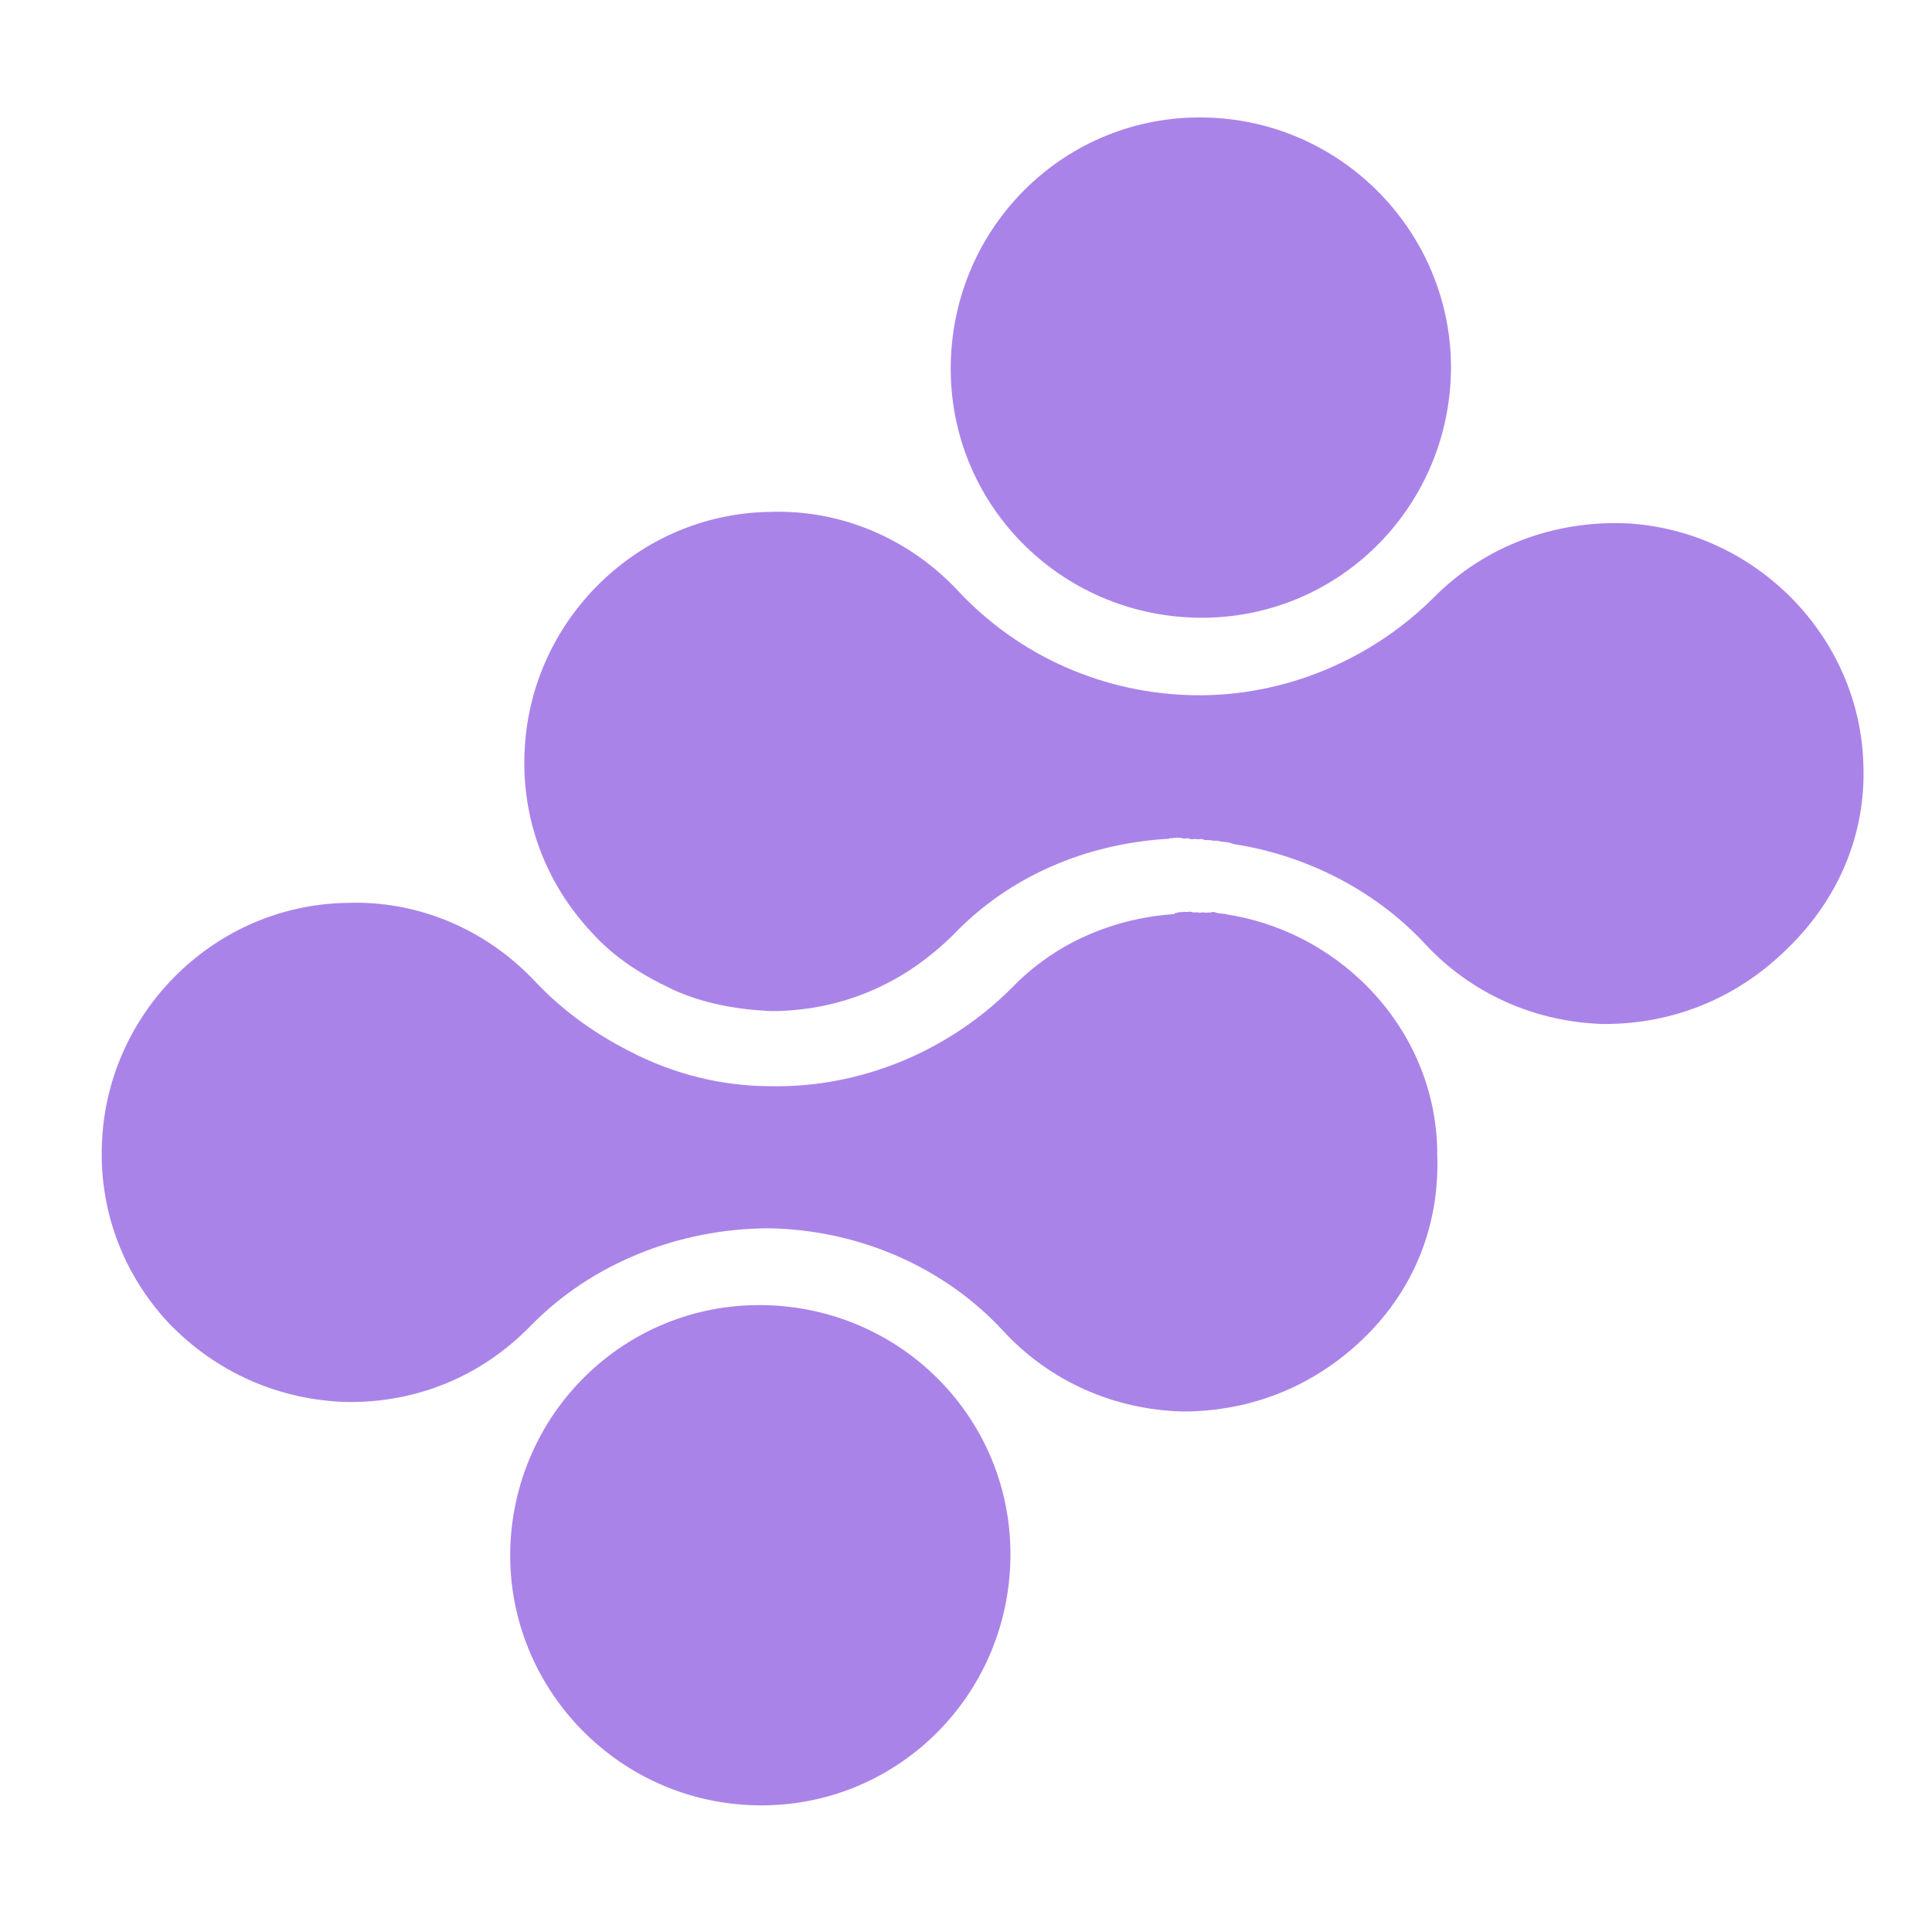
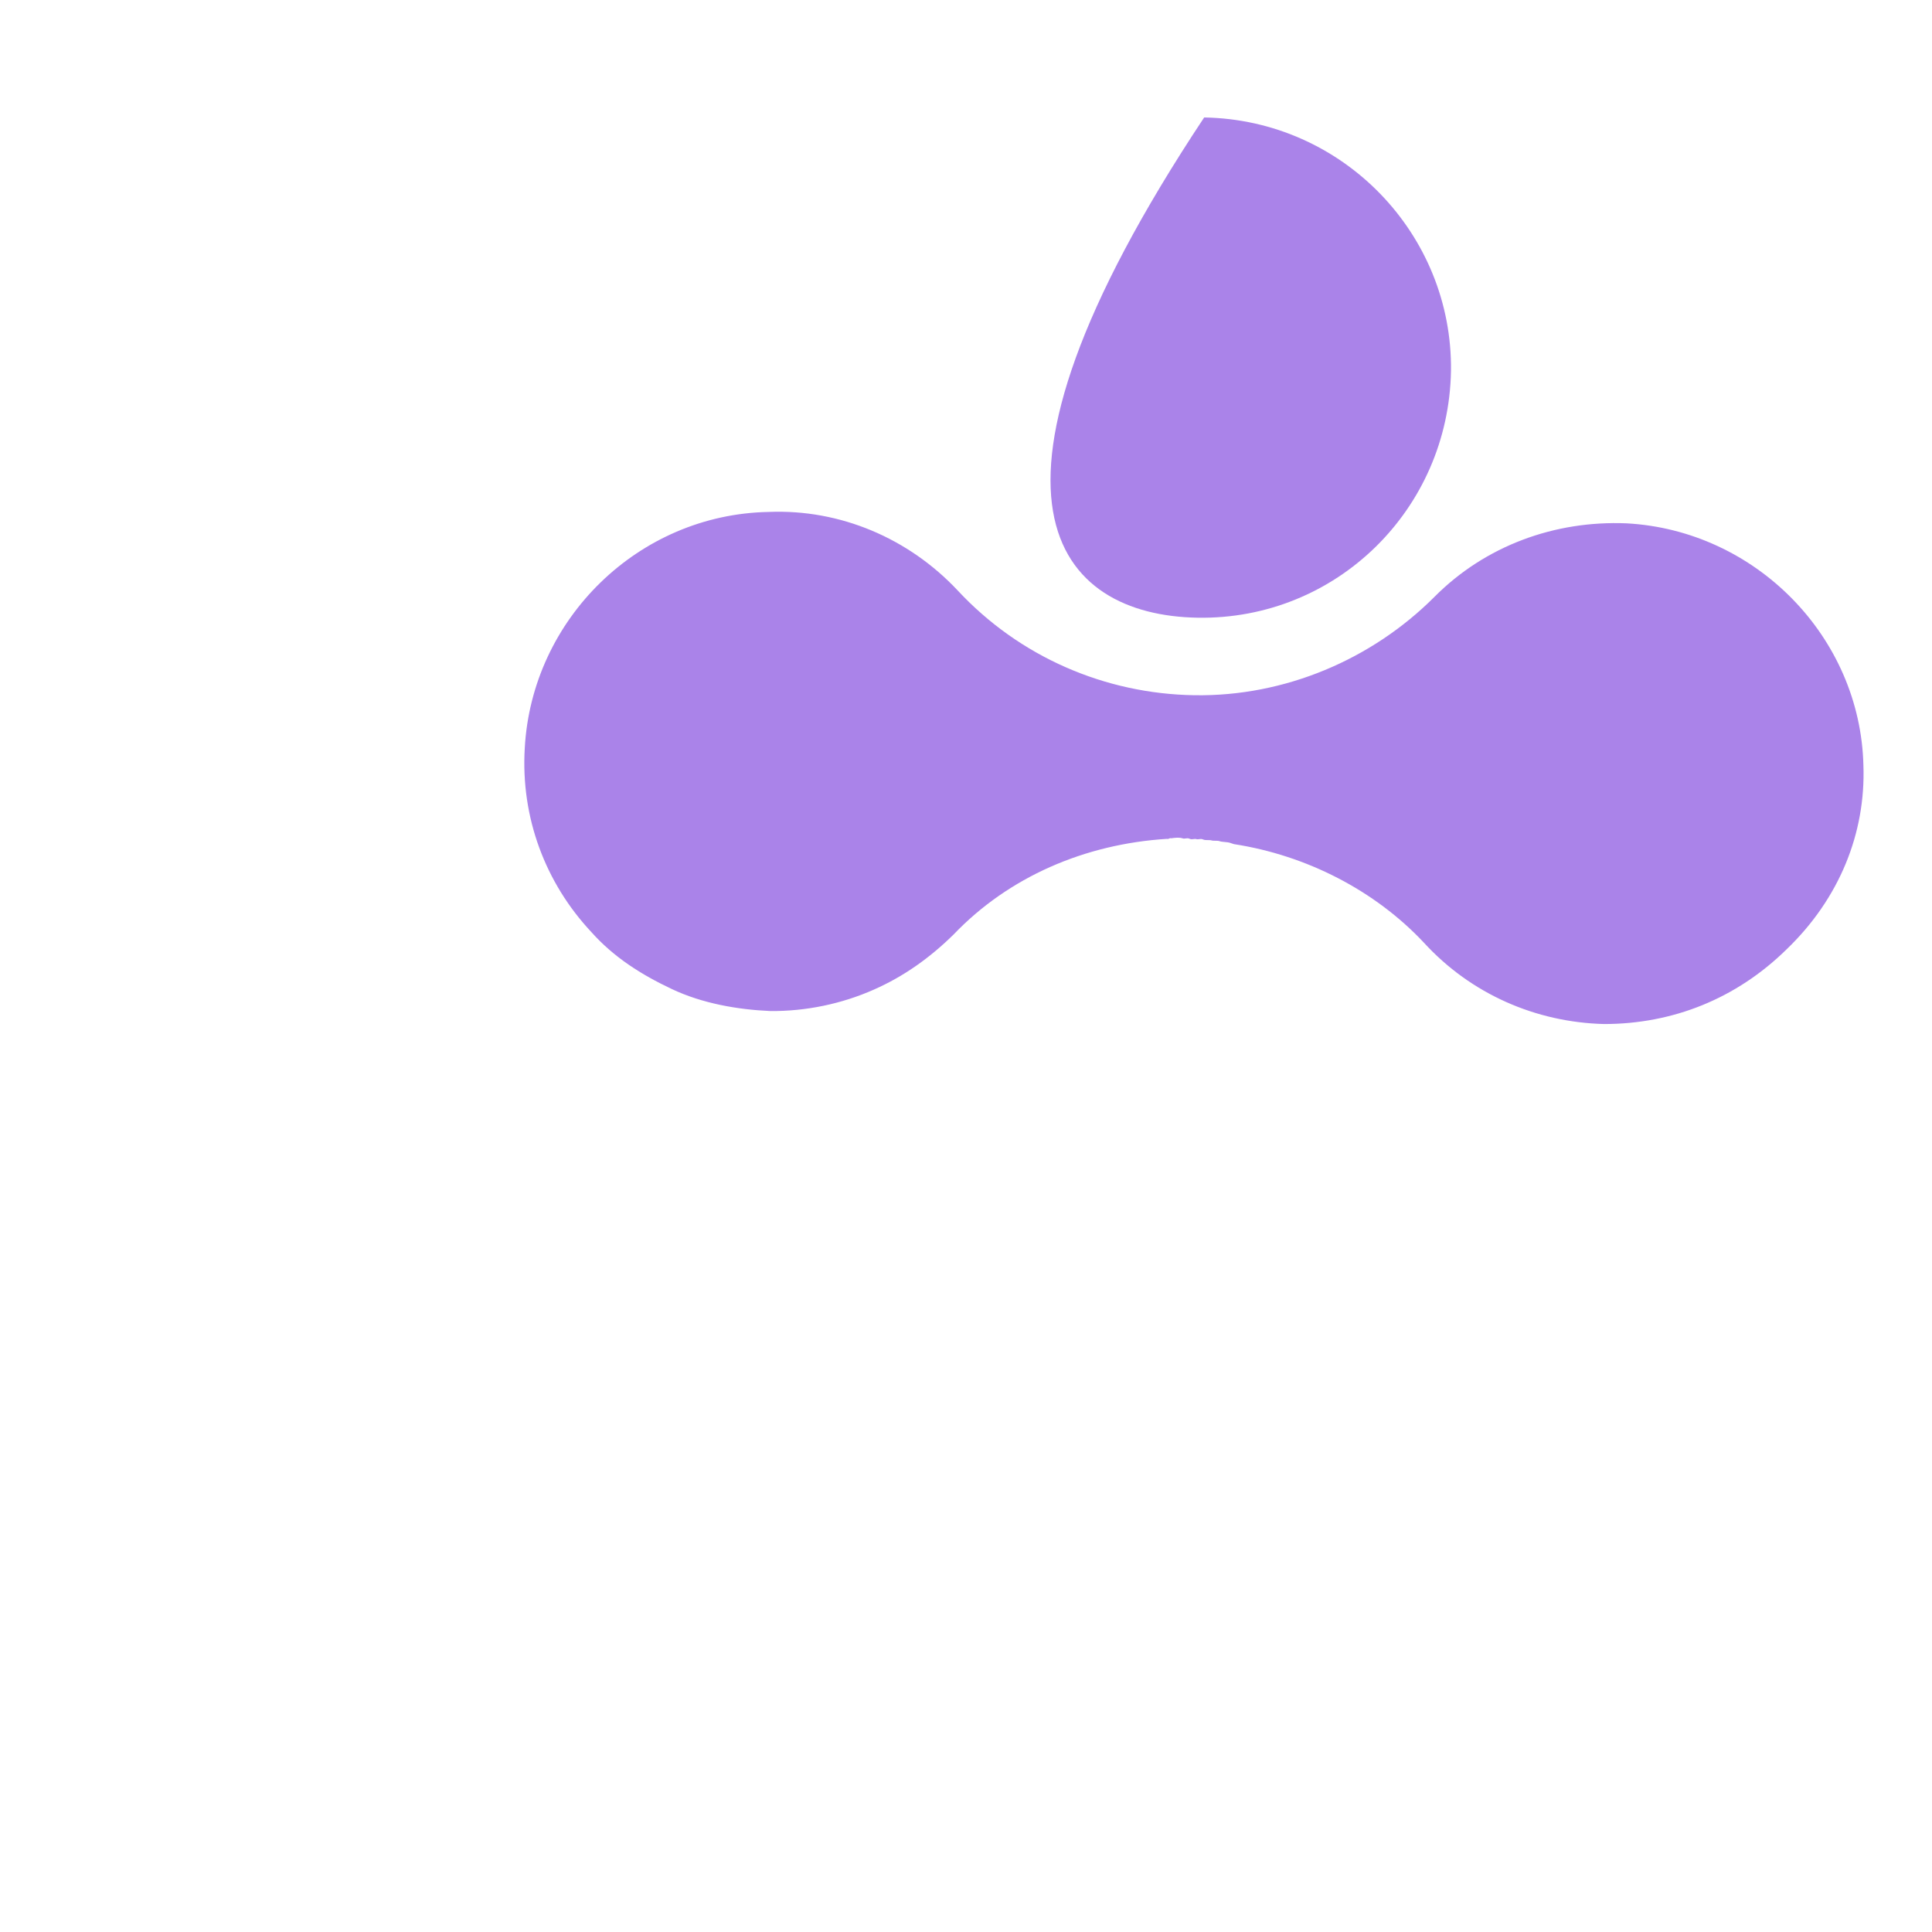
<svg xmlns="http://www.w3.org/2000/svg" width="80" height="80" viewBox="0 0 80 80" fill="none">
-   <path d="M49.589 25.578C55.326 25.675 59.985 21.095 60.082 15.358C60.155 9.693 55.6 4.962 49.862 4.864C44.125 4.767 39.466 9.347 39.369 15.084C39.271 20.822 43.851 25.48 49.589 25.578Z" fill="#AA83E9" />
-   <path d="M31.619 54.042C25.882 53.945 21.223 58.525 21.126 64.262C21.053 69.927 25.608 74.658 31.346 74.755C37.083 74.853 41.742 70.273 41.839 64.536C41.937 58.798 37.357 54.139 31.619 54.042Z" fill="#AA83E9" />
-   <path d="M50.822 37.868C50.676 37.819 50.506 37.842 50.361 37.792C50.288 37.767 50.215 37.742 50.117 37.79C50.045 37.765 49.947 37.812 49.874 37.788C49.802 37.763 49.704 37.81 49.631 37.785C49.559 37.761 49.461 37.808 49.315 37.758C49.243 37.733 49.145 37.781 49.072 37.756C48.902 37.779 48.829 37.754 48.731 37.802C48.731 37.802 48.659 37.777 48.634 37.85C46.055 38.023 43.663 39.072 41.897 40.905C39.297 43.509 35.686 45.034 31.966 44.978C29.851 44.984 27.837 44.456 26.046 43.517C24.594 42.776 23.288 41.84 22.156 40.639C20.132 38.483 17.297 37.267 14.33 37.388C8.931 37.487 4.518 41.827 4.229 47.173C4.059 50.041 5.081 52.748 6.985 54.783C8.961 56.842 11.577 57.983 14.397 58.055C17.315 58.08 19.975 56.96 21.986 54.886C24.488 52.33 28.075 50.877 31.819 50.861C35.539 50.917 39.075 52.454 41.509 55.077C43.46 57.209 46.149 58.374 48.969 58.447C51.814 58.447 54.449 57.4 56.533 55.35C58.617 53.302 59.612 50.636 59.514 47.839C59.533 42.806 55.678 38.639 50.822 37.868Z" fill="#AA83E9" />
+   <path d="M49.589 25.578C55.326 25.675 59.985 21.095 60.082 15.358C60.155 9.693 55.6 4.962 49.862 4.864C39.271 20.822 43.851 25.48 49.589 25.578Z" fill="#AA83E9" />
  <path d="M77.16 31.698C77.035 26.372 72.696 21.959 67.349 21.67C64.384 21.548 61.506 22.593 59.397 24.715C56.797 27.319 53.186 28.844 49.466 28.788C45.747 28.732 42.21 27.194 39.656 24.45C37.632 22.293 34.797 21.077 31.83 21.198C26.431 21.298 22.018 25.637 21.729 30.983C21.559 33.851 22.581 36.559 24.485 38.593C25.424 39.646 26.561 40.361 27.82 40.955C29.079 41.55 30.536 41.805 31.897 41.865C33.356 41.878 34.842 41.574 36.184 40.978C37.429 40.429 38.505 39.66 39.486 38.696C41.768 36.309 44.916 34.949 48.322 34.735C48.394 34.76 48.419 34.688 48.492 34.712C48.662 34.69 48.833 34.667 48.978 34.717C49.051 34.742 49.149 34.694 49.221 34.719L49.294 34.744C49.367 34.769 49.465 34.721 49.537 34.746C49.61 34.771 49.708 34.723 49.78 34.748L49.853 34.773C49.926 34.798 50.096 34.775 50.169 34.8C50.242 34.825 50.412 34.802 50.485 34.827C50.63 34.877 50.801 34.854 50.946 34.904C51.019 34.928 51.019 34.928 51.092 34.953C54.103 35.417 56.935 36.875 58.959 39.032C60.91 41.164 63.599 42.33 66.419 42.403C69.264 42.403 71.898 41.355 73.983 39.306C76.165 37.209 77.258 34.495 77.16 31.698Z" fill="#AA83E9" />
</svg>